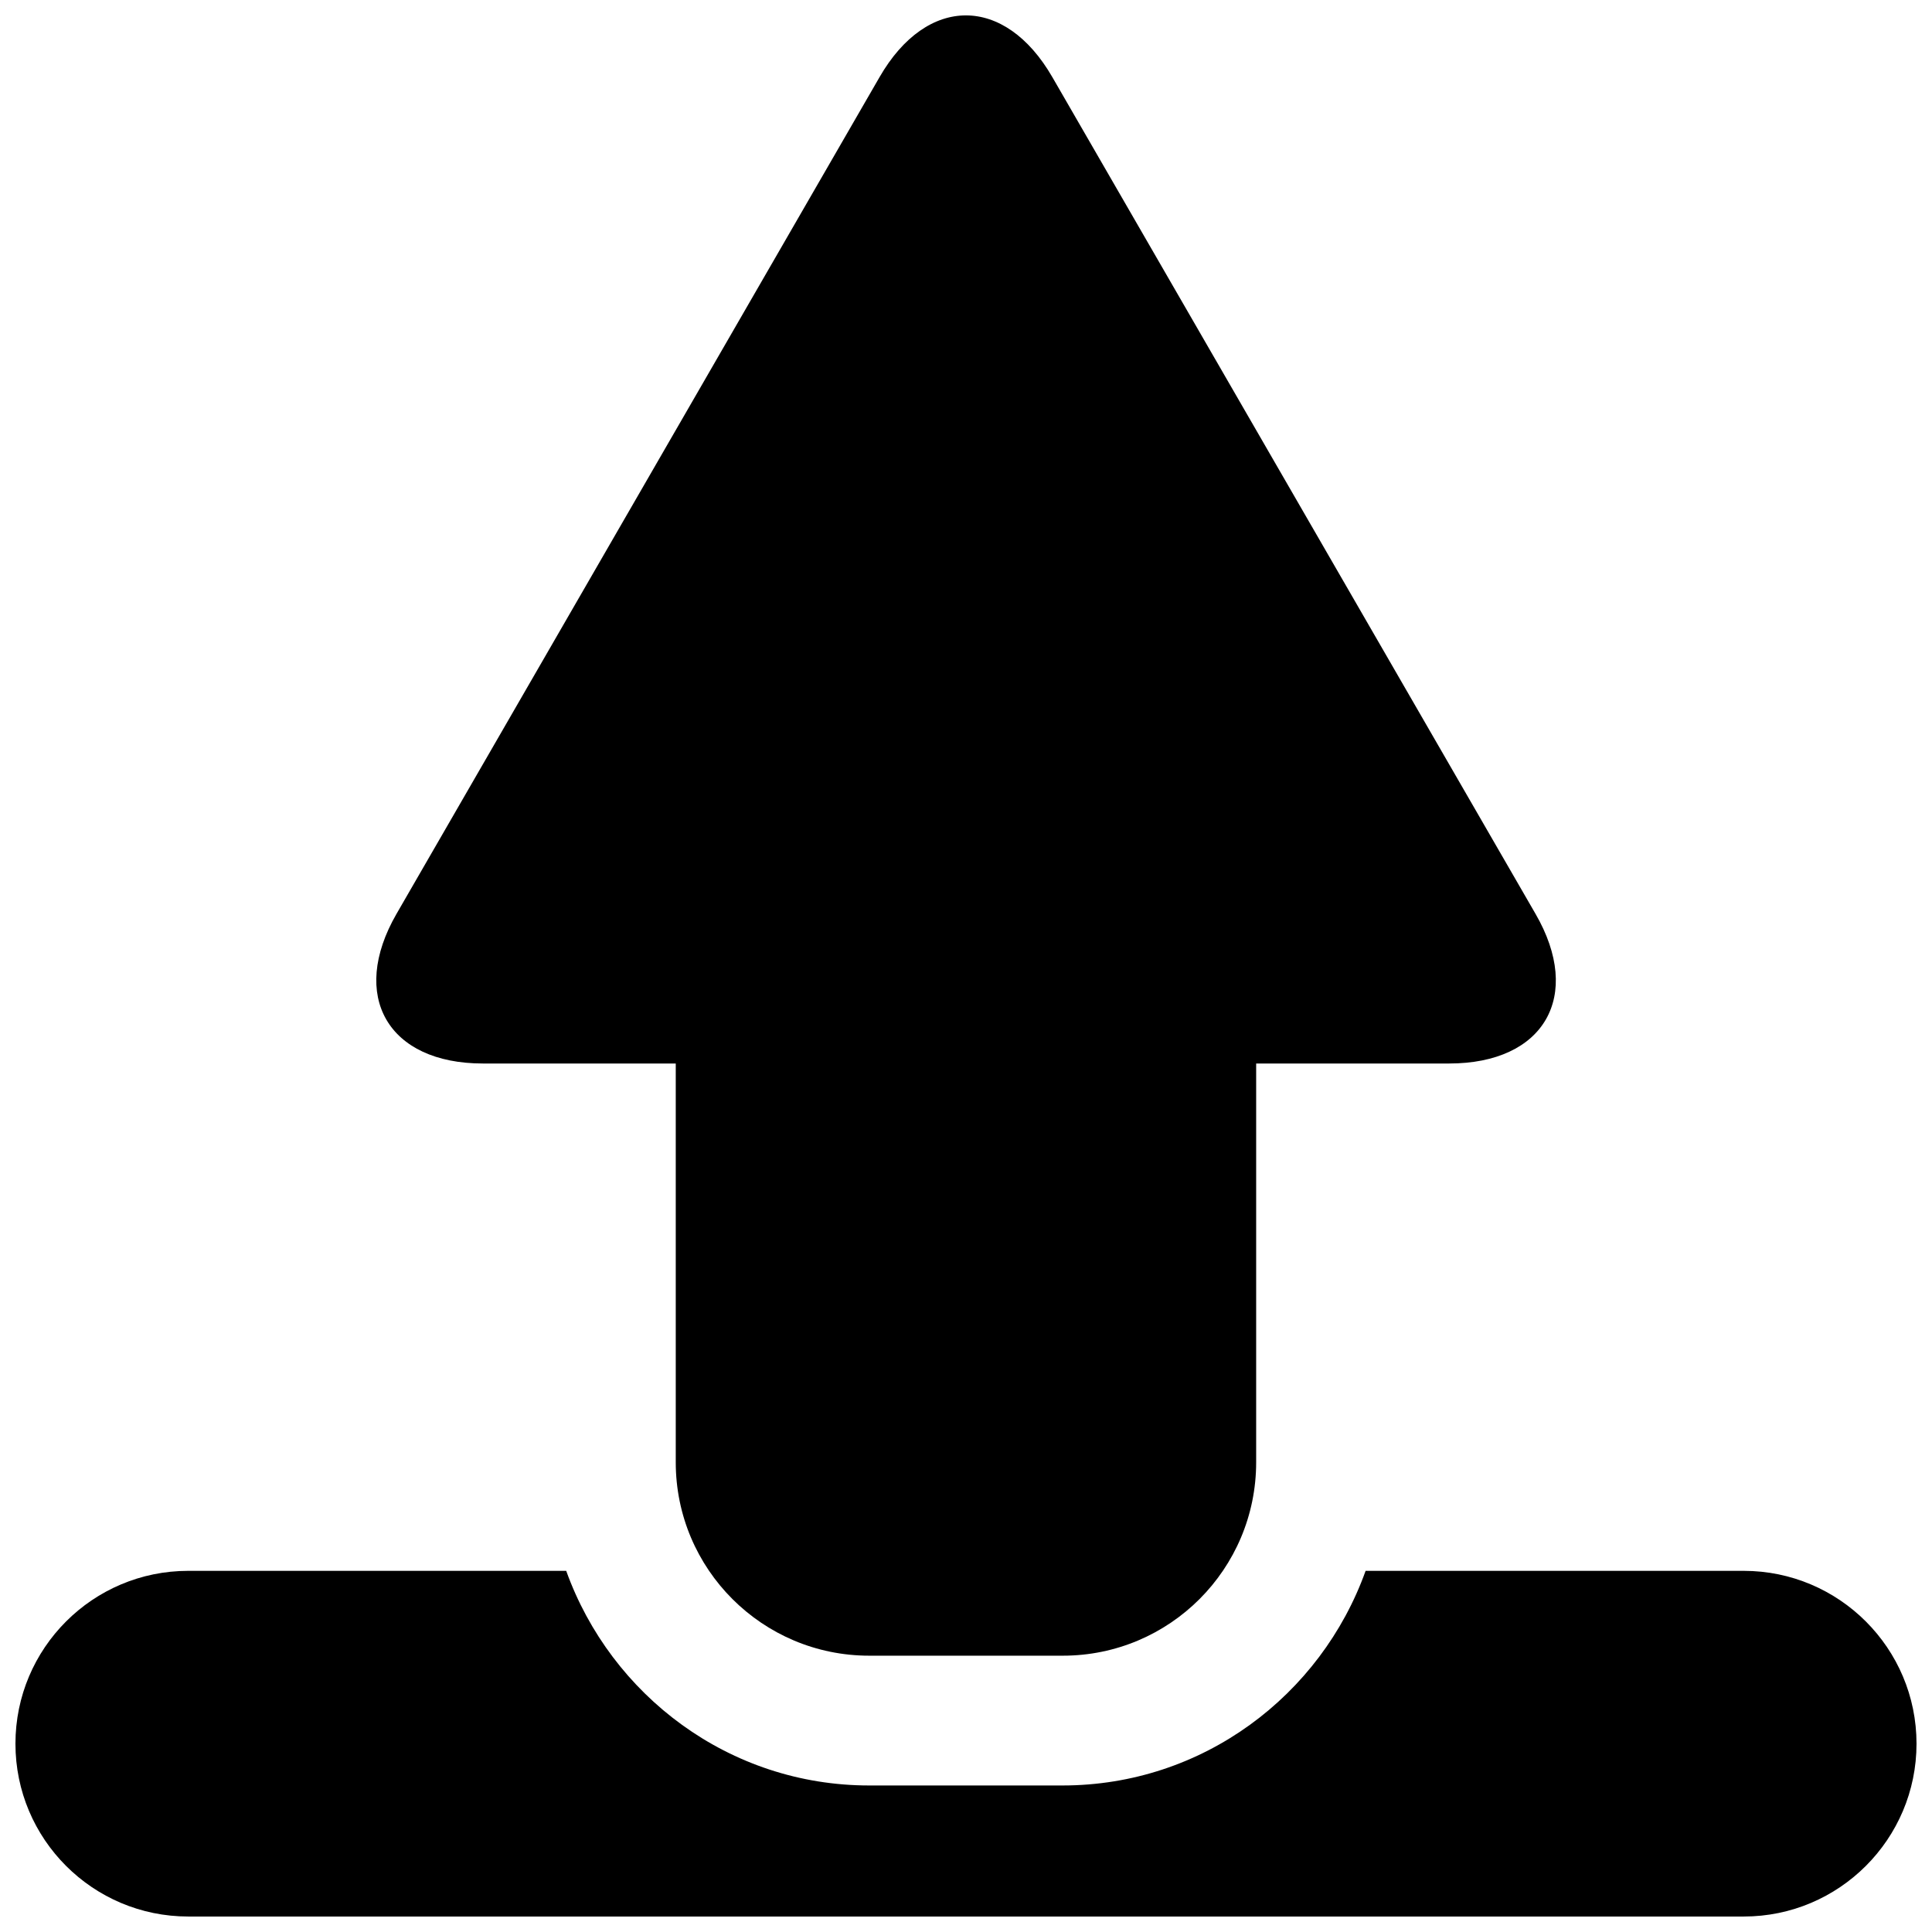
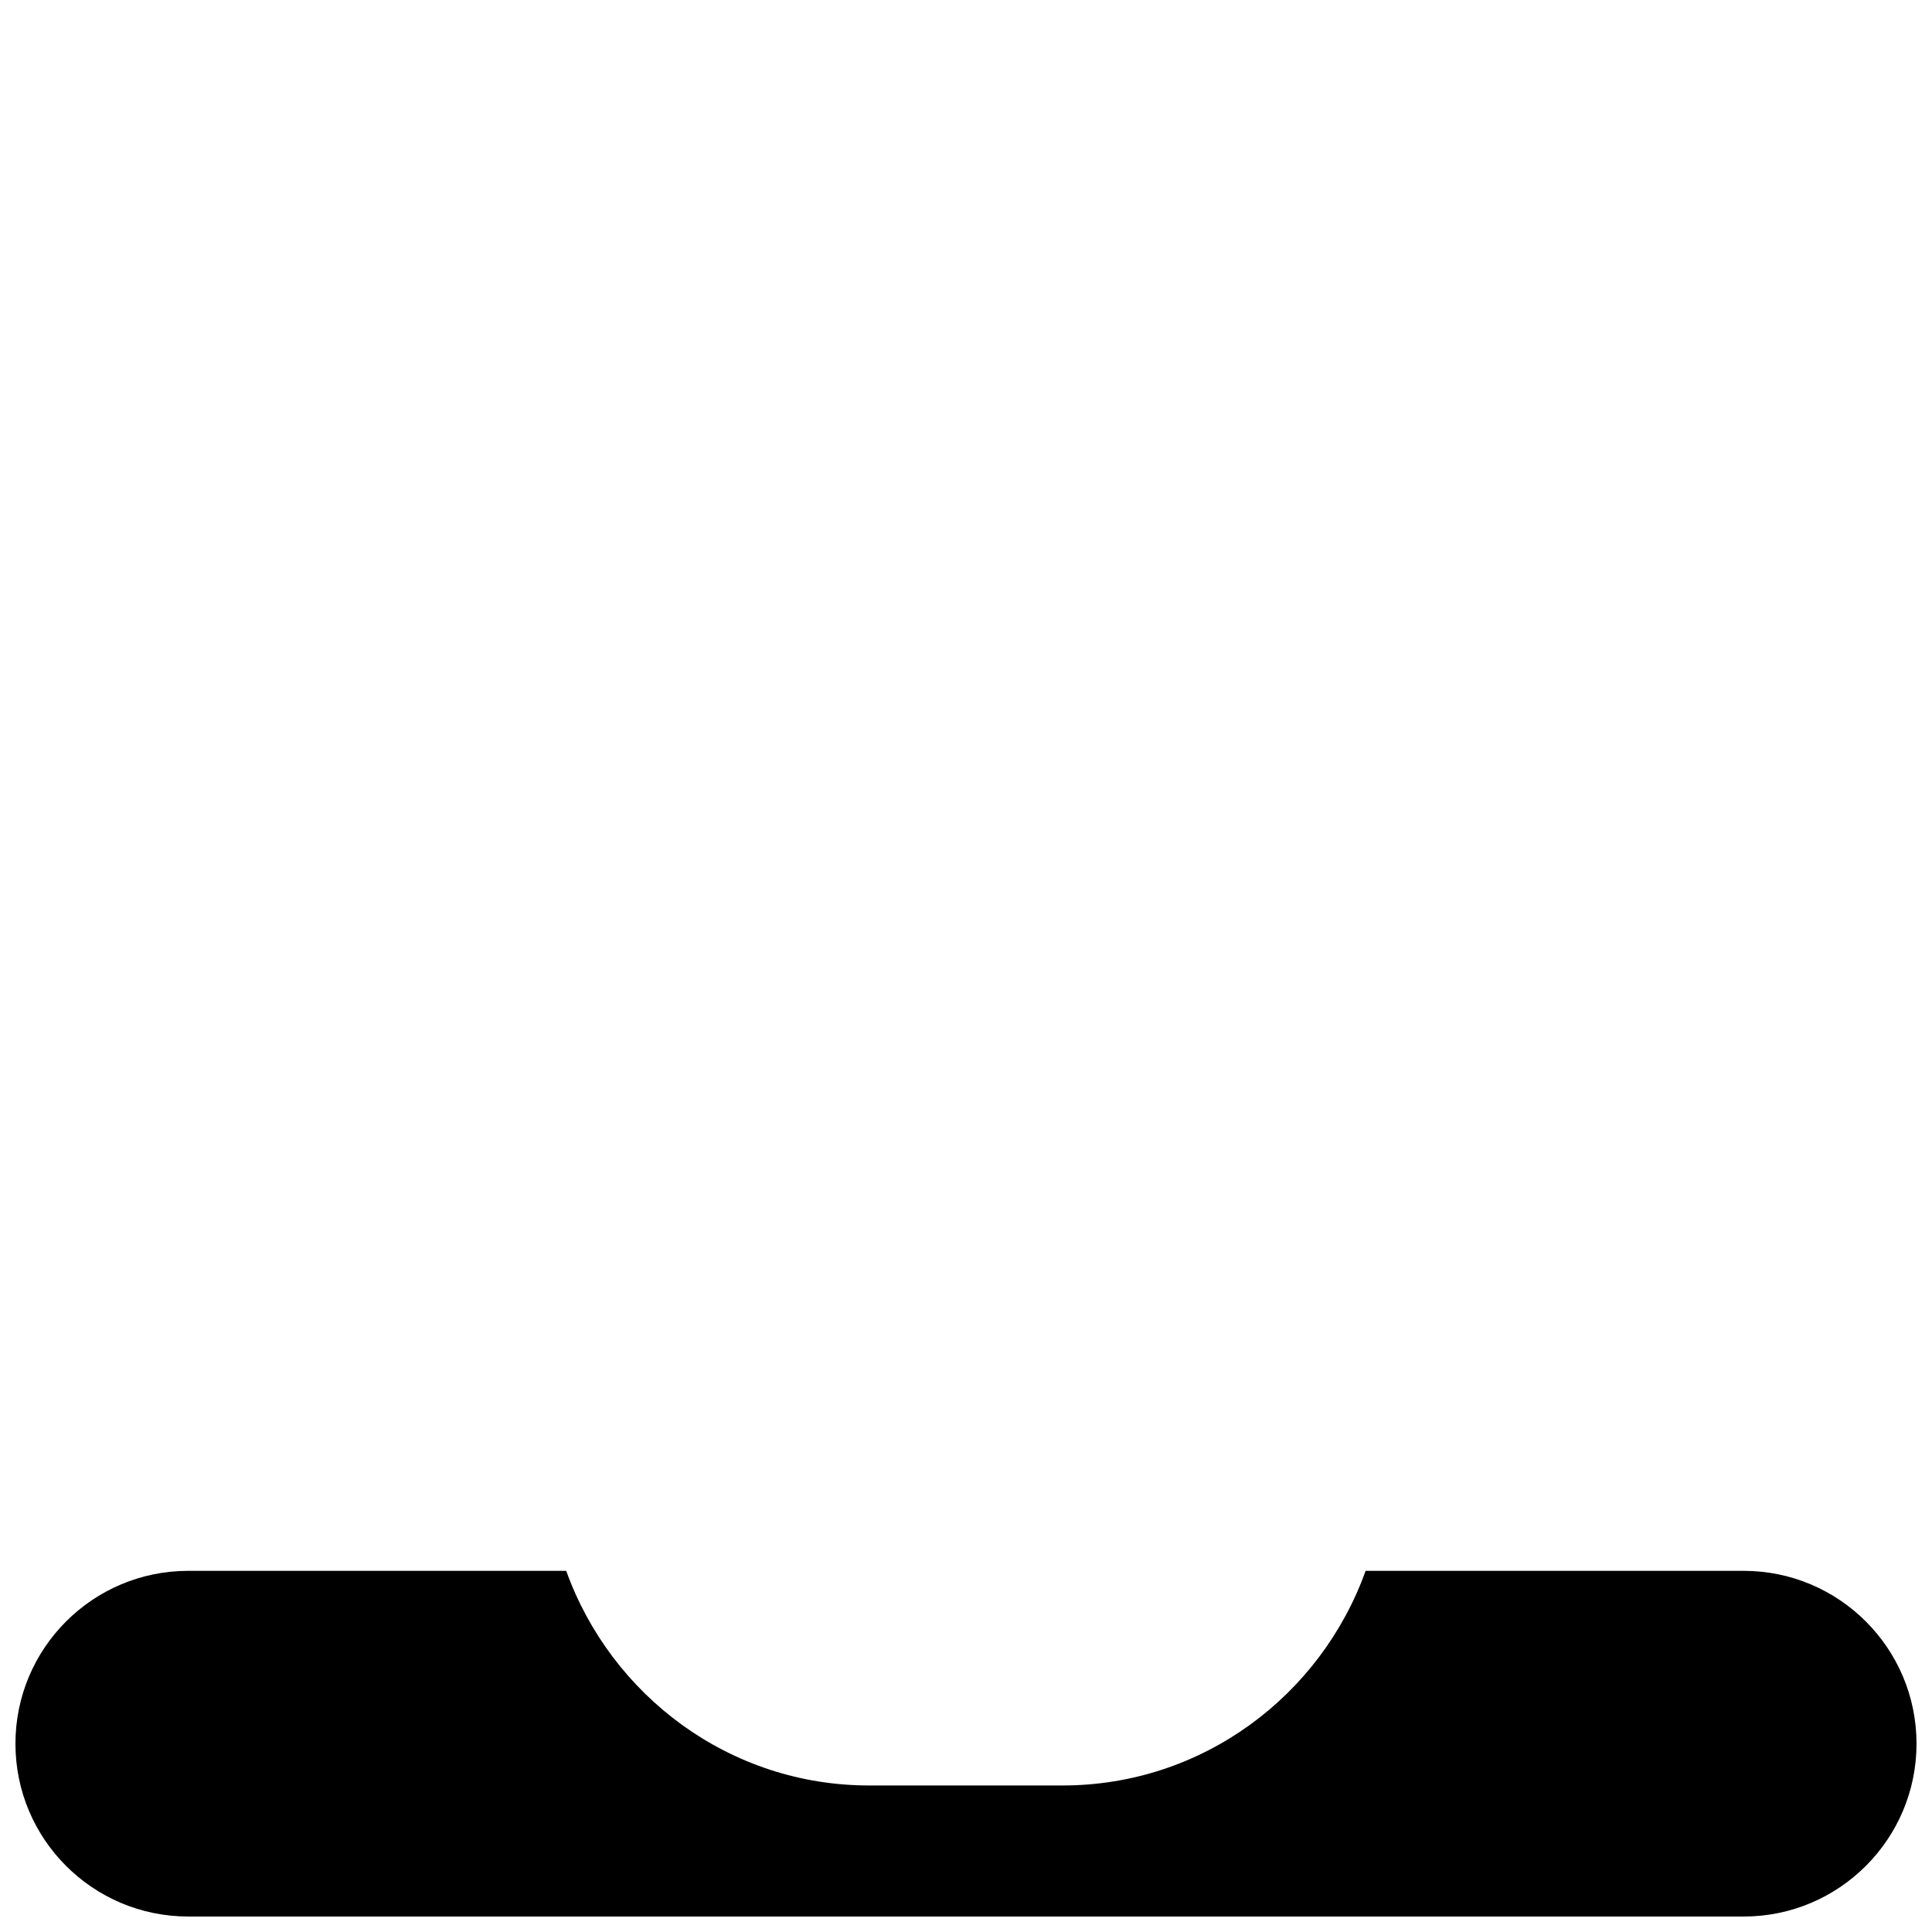
<svg xmlns="http://www.w3.org/2000/svg" width="800px" height="800px" version="1.1" viewBox="144 144 512 512">
  <defs>
    <clipPath id="b">
      <path d="m148.09 560h503.81v91.902h-503.81z" />
    </clipPath>
    <clipPath id="a">
      <path d="m243 148.09h314v434.91h-314z" />
    </clipPath>
  </defs>
  <g>
    <g clip-path="url(#b)">
      <path d="m606.11 560.29h-100.21c-11.84 33.016-43.191 56.879-80.324 56.879h-51.238c-37.062 0-68.418-23.863-80.289-56.879h-100.16c-25.293 0-45.797 20.508-45.797 45.812 0 25.293 20.504 45.797 45.797 45.797h412.23c25.238 0 45.777-20.504 45.777-45.797 0-25.305-20.539-45.812-45.797-45.812z" />
    </g>
    <g clip-path="url(#a)">
-       <path d="m271.98 425.84h51.102v105.68c0 28.312 22.957 51.254 51.27 51.254h51.305c28.312 0 51.238-22.941 51.238-51.254v-105.68h51.137c25.191 0 35.52-17.852 22.891-39.668l-128.04-221.73c-12.594-21.816-33.234-21.816-45.797 0l-128 221.73c-12.594 21.816-2.266 39.668 22.891 39.668z" />
-     </g>
+       </g>
  </g>
</svg>